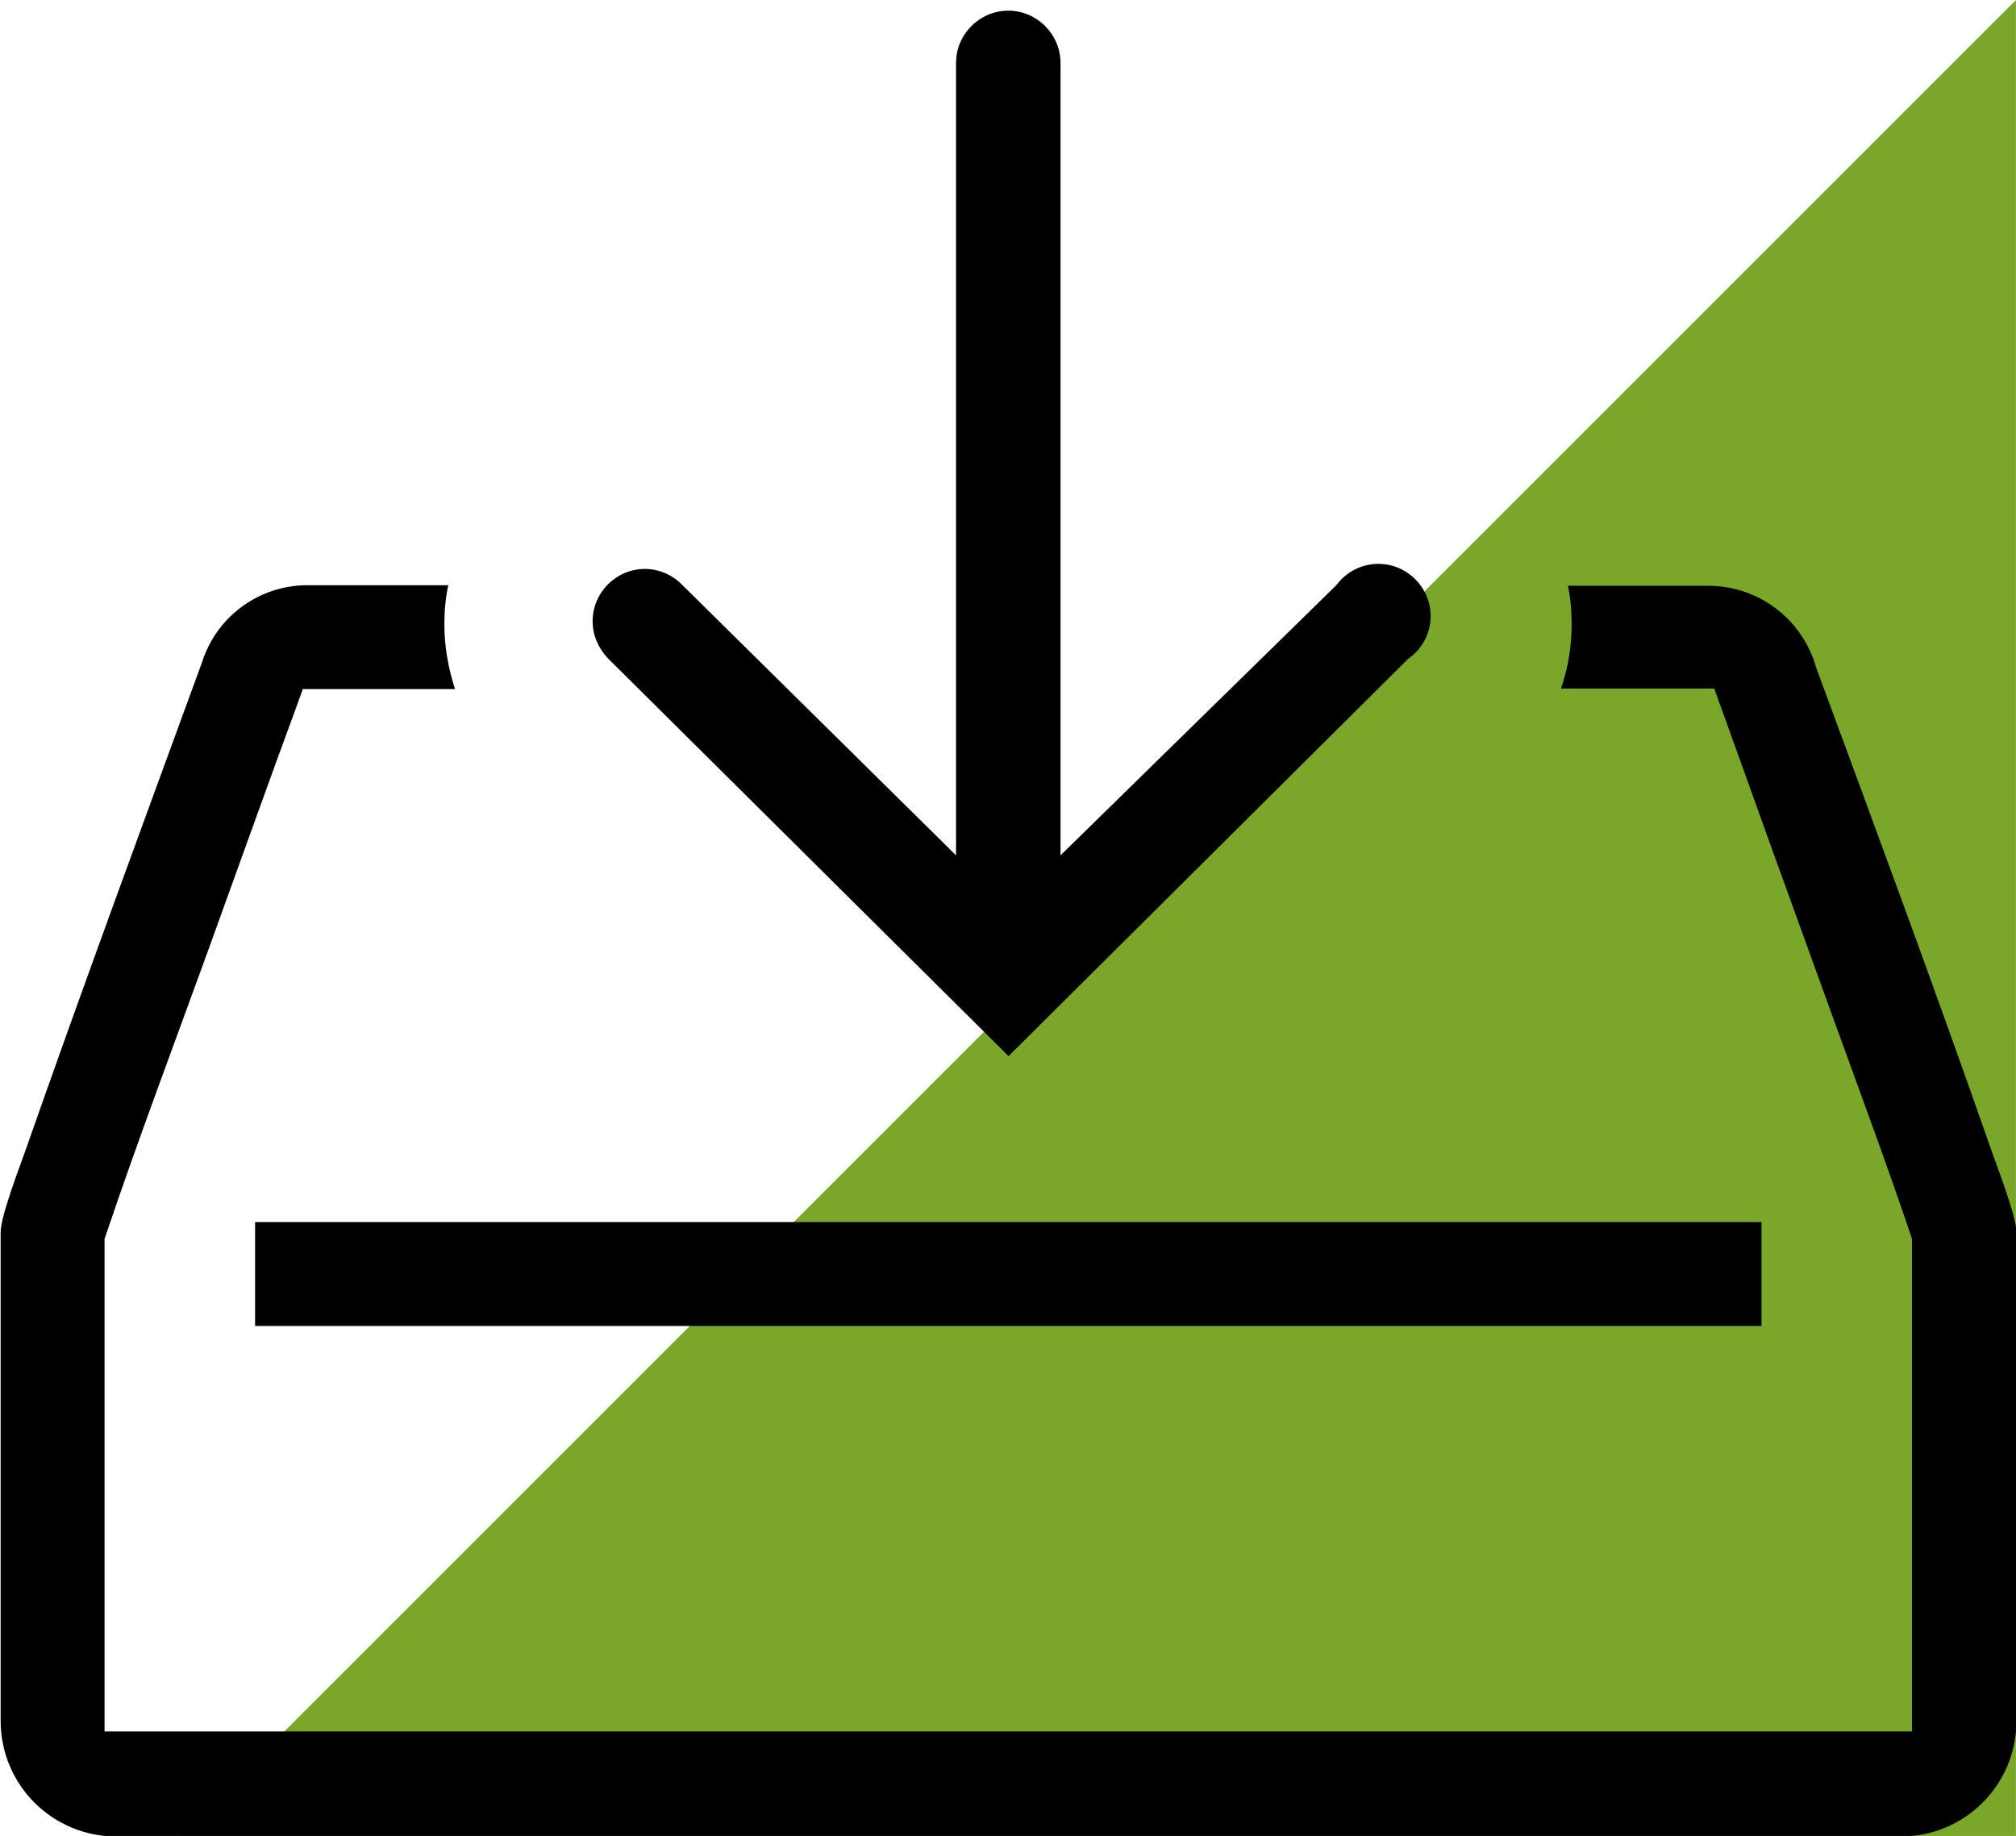
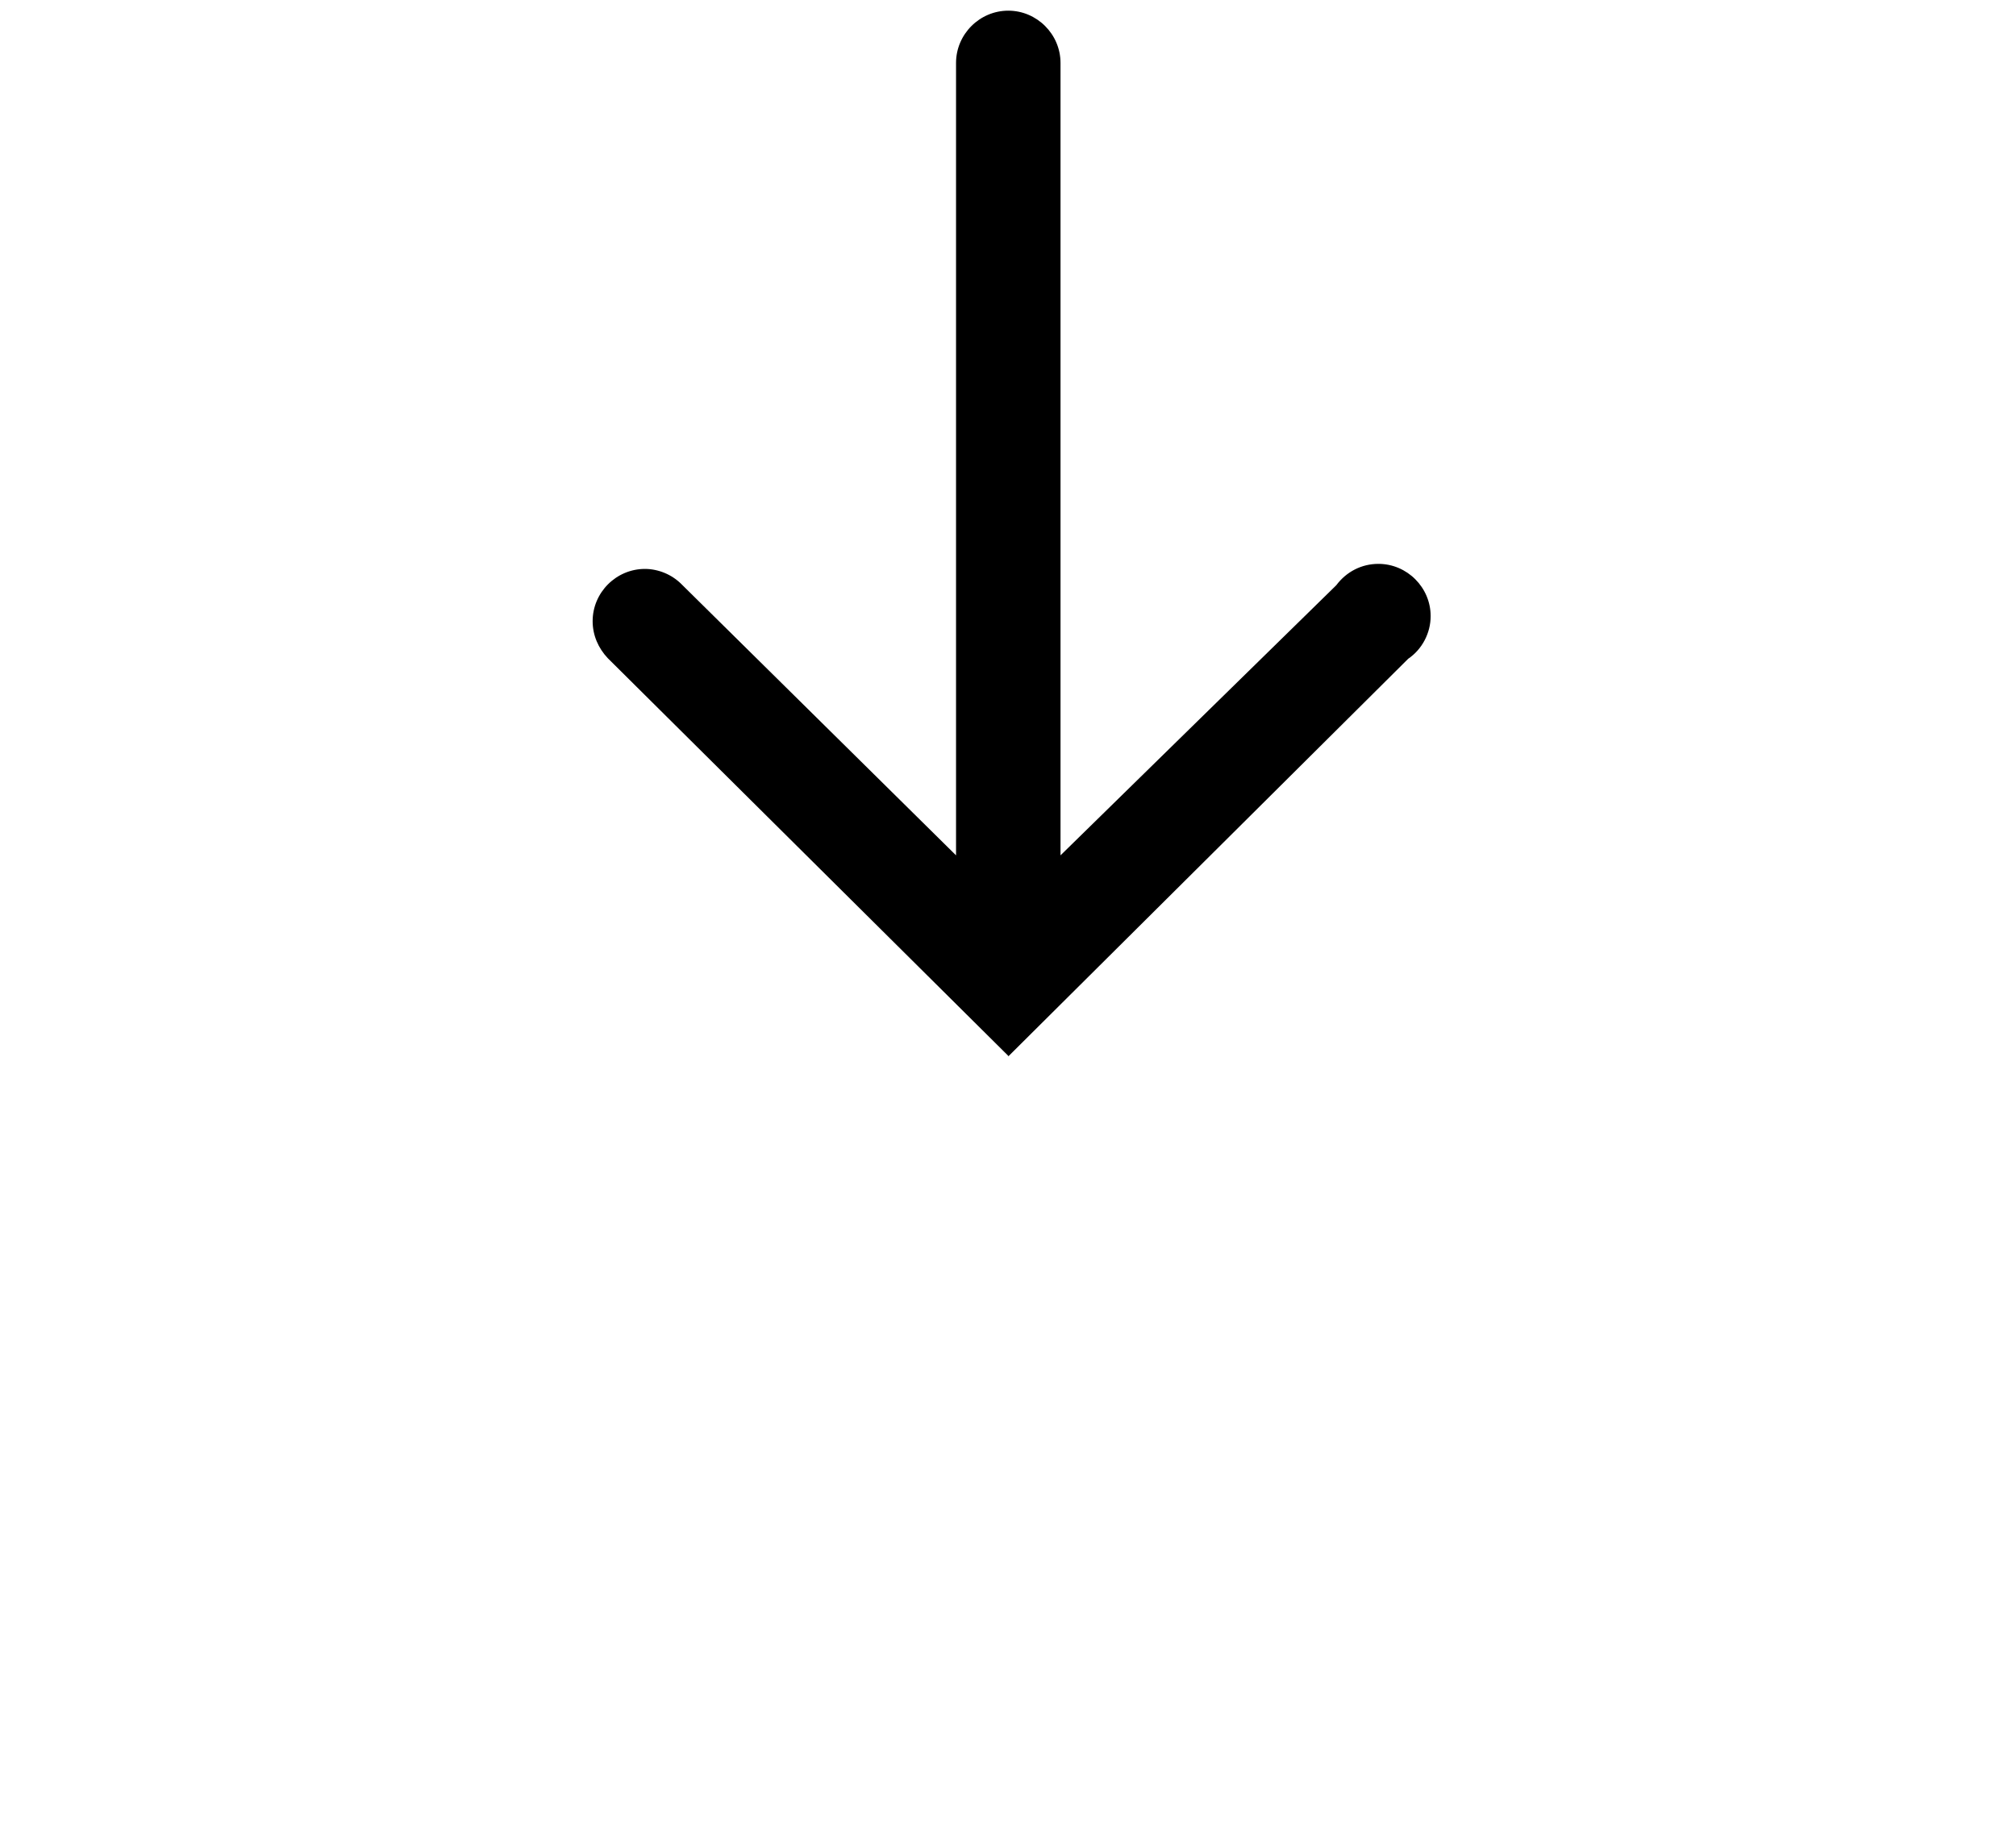
<svg xmlns="http://www.w3.org/2000/svg" xml:space="preserve" width="32.61mm" height="29.7mm" version="1.1" style="shape-rendering:geometricPrecision; text-rendering:geometricPrecision; image-rendering:optimizeQuality; fill-rule:evenodd; clip-rule:evenodd" viewBox="0 0 35.89 32.69">
  <defs>
    <style type="text/css">
   
    .fil1 {fill:black}
    .fil0 {fill:#79A729}
   
  </style>
  </defs>
  <g id="Layer_x0020_1">
    <g id="_105553533164320">
-       <polygon class="fil0" points="35.89,0 35.89,32.69 3.2,32.69 " />
      <g>
        <g>
          <path class="fil1" d="M17.95 18.81l7.11 -7.07 0.01 -0.01c0.25,-0.17 0.4,-0.46 0.4,-0.76 0,-0.51 -0.42,-0.93 -0.93,-0.93 -0.3,0 -0.57,0.14 -0.75,0.38l-0.01 0.01 -4.9 4.8 0 -14.11c0,-0.51 -0.42,-0.93 -0.93,-0.93 -0.51,0 -0.93,0.42 -0.93,0.93l0 14.11 -4.89 -4.83c-0.17,-0.17 -0.41,-0.27 -0.65,-0.27 -0.51,0 -0.93,0.42 -0.93,0.93 0,0.25 0.1,0.48 0.27,0.66l7.13 7.08z" />
        </g>
        <g>
-           <path class="fil1" d="M27.91 10.41c0.05,0.23 0.07,0.47 0.07,0.7 0,0.39 -0.06,0.78 -0.19,1.15l2.73 0 0.05 0.14c0.68,1.9 1.37,3.81 2.06,5.71 0.47,1.3 0.96,2.61 1.4,3.92l0.01 0.03 0 8.77 -32.18 0 0 -8.77 0.01 -0.03c0.58,-1.72 1.23,-3.44 1.85,-5.15 0.54,-1.49 1.07,-2.98 1.62,-4.47l0.05 -0.14 2.71 0c-0.12,-0.37 -0.19,-0.76 -0.19,-1.15 0,-0.24 0.02,-0.47 0.07,-0.7l-2.43 -0c-0.03,-0 -0.06,-0 -0.08,-0 -0.85,0 -1.61,0.55 -1.87,1.36 -1.06,2.9 -2.13,5.8 -3.15,8.71 -0.09,0.26 -0.44,1.16 -0.44,1.45l0 8.7c0,1.14 0.92,2.06 2.06,2.06l31.77 0c1.14,0 2.06,-0.92 2.06,-2.06l0 -8.7c0,-0.28 -0.35,-1.18 -0.44,-1.44 -1.01,-2.89 -2.08,-5.78 -3.14,-8.65l-0 -0.01c-0.26,-0.84 -1.03,-1.41 -1.91,-1.41 -0.02,0 -0.04,0 -0.06,0l-2.44 0z" />
-         </g>
+           </g>
        <g>
-           <rect class="fil1" x="4.54" y="21.76" width="26.82" height="1.85" />
-         </g>
+           </g>
      </g>
    </g>
  </g>
</svg>